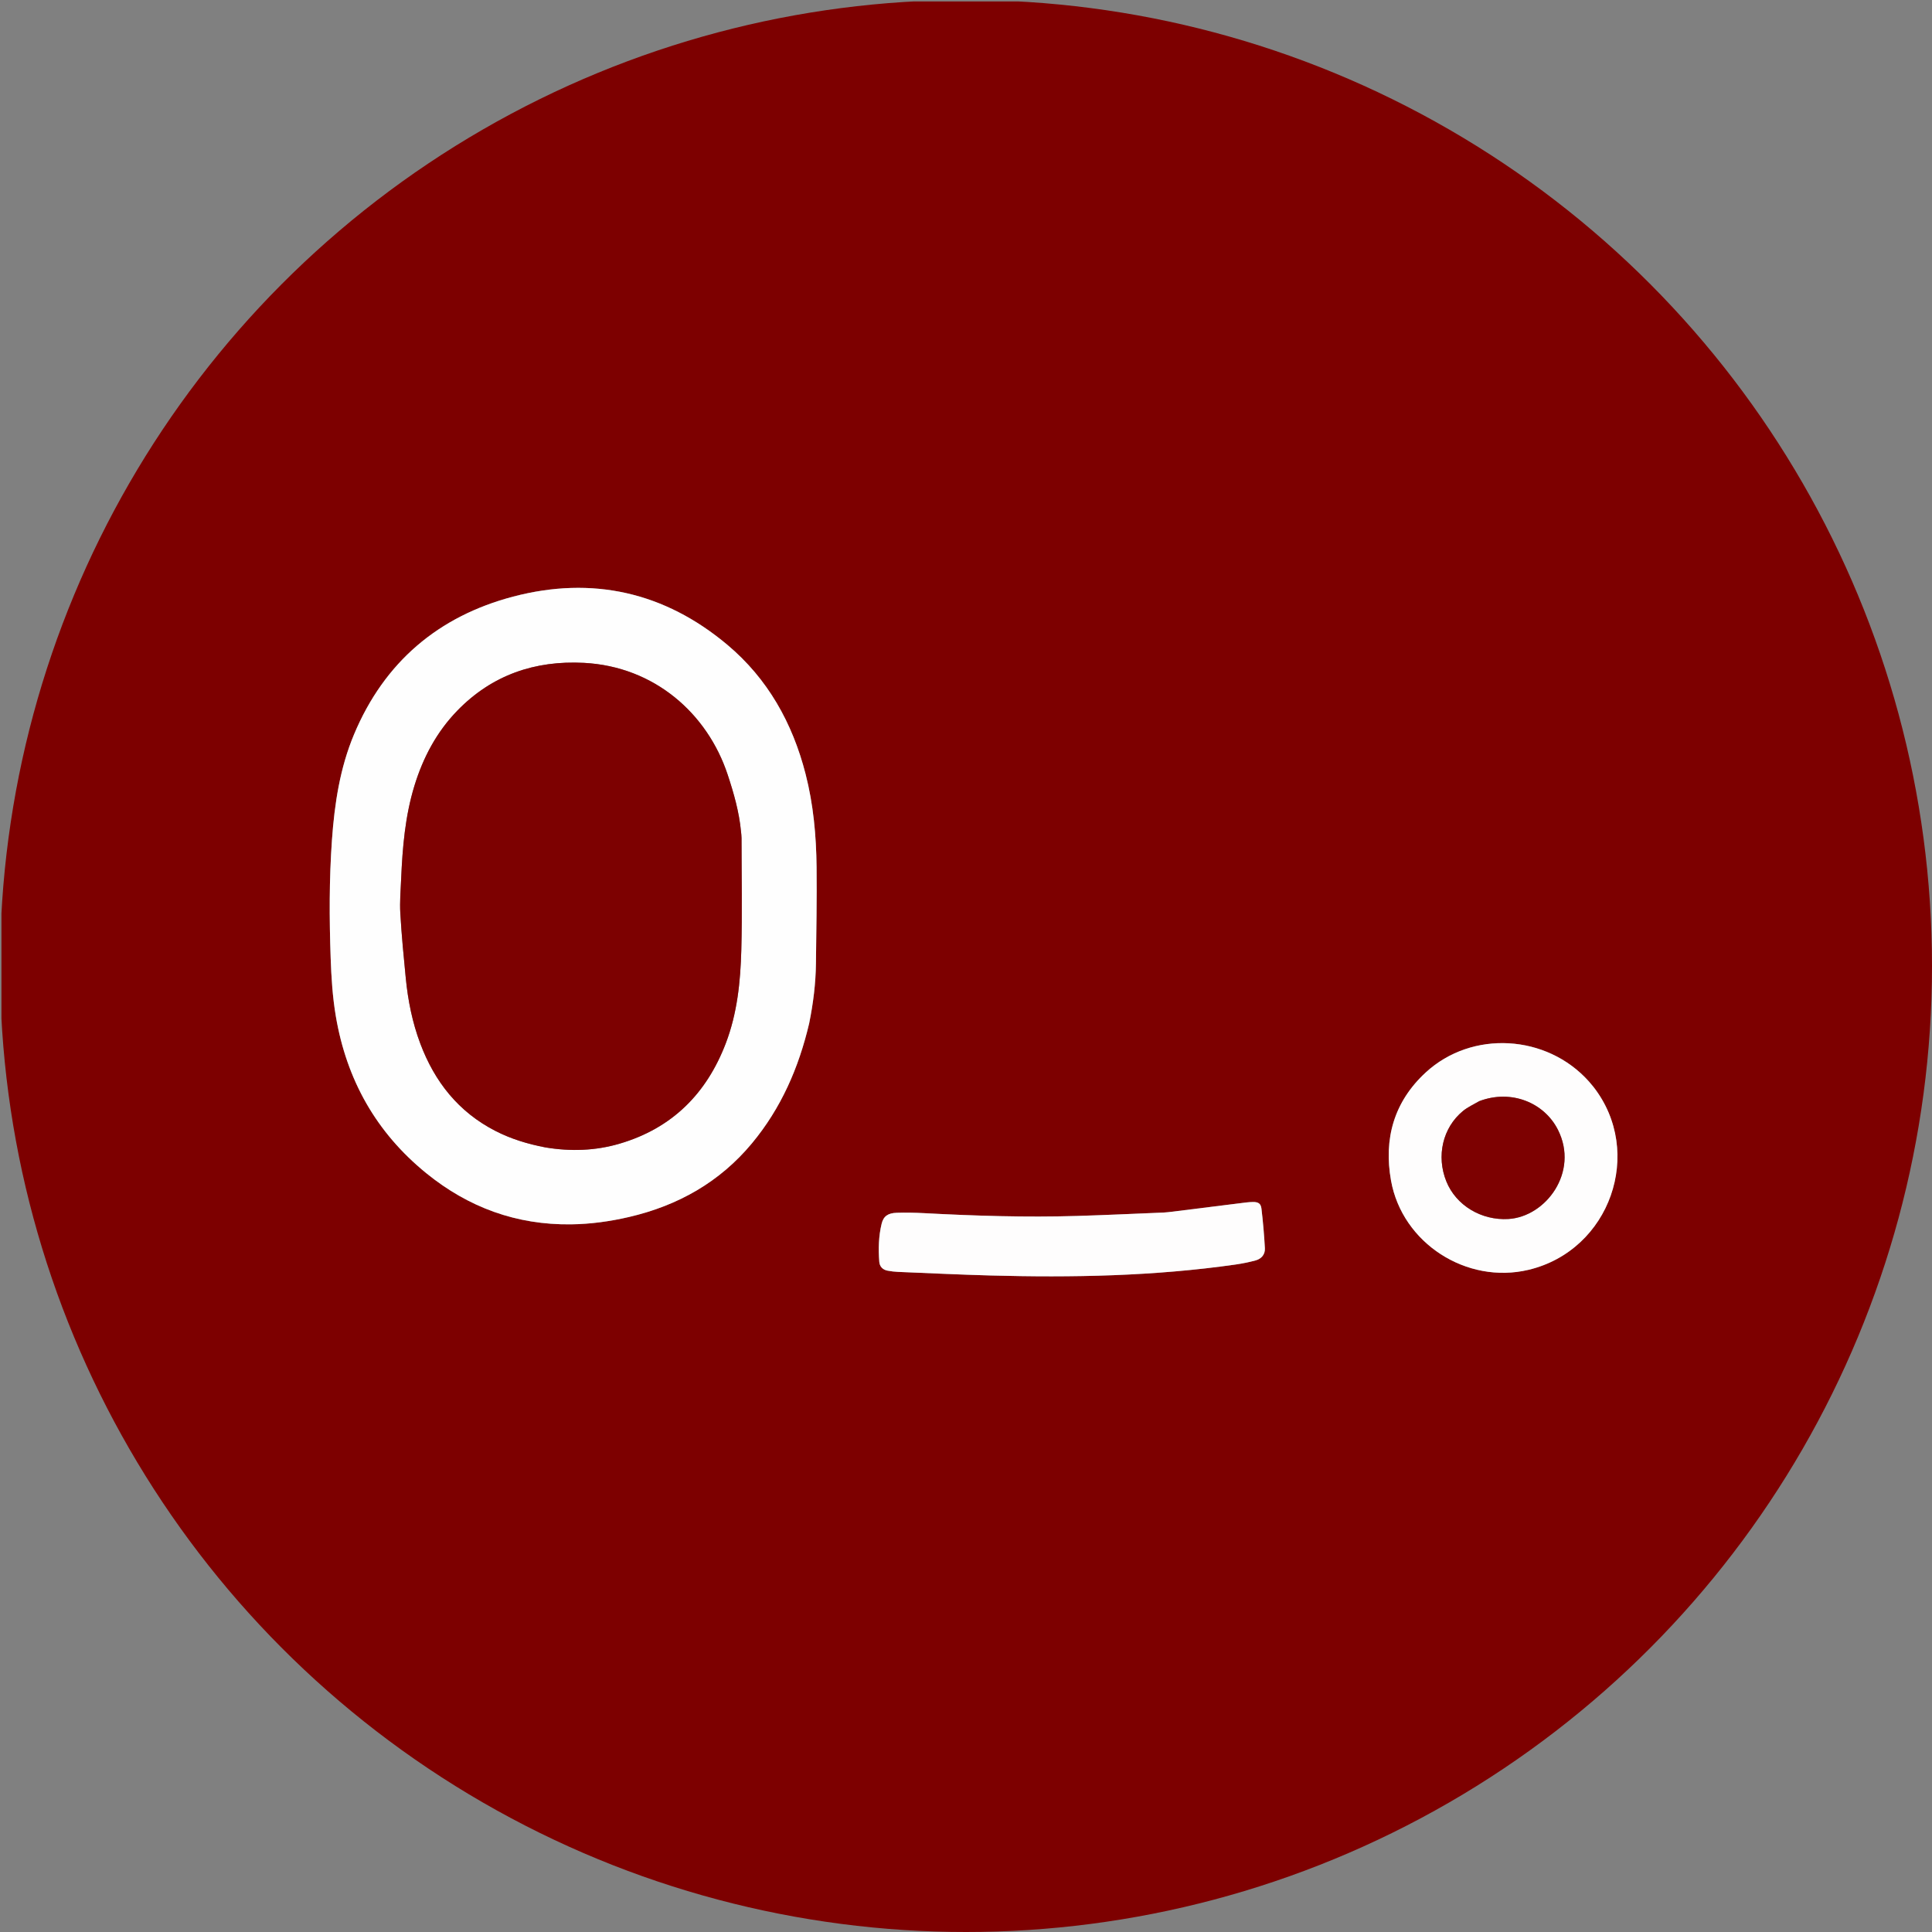
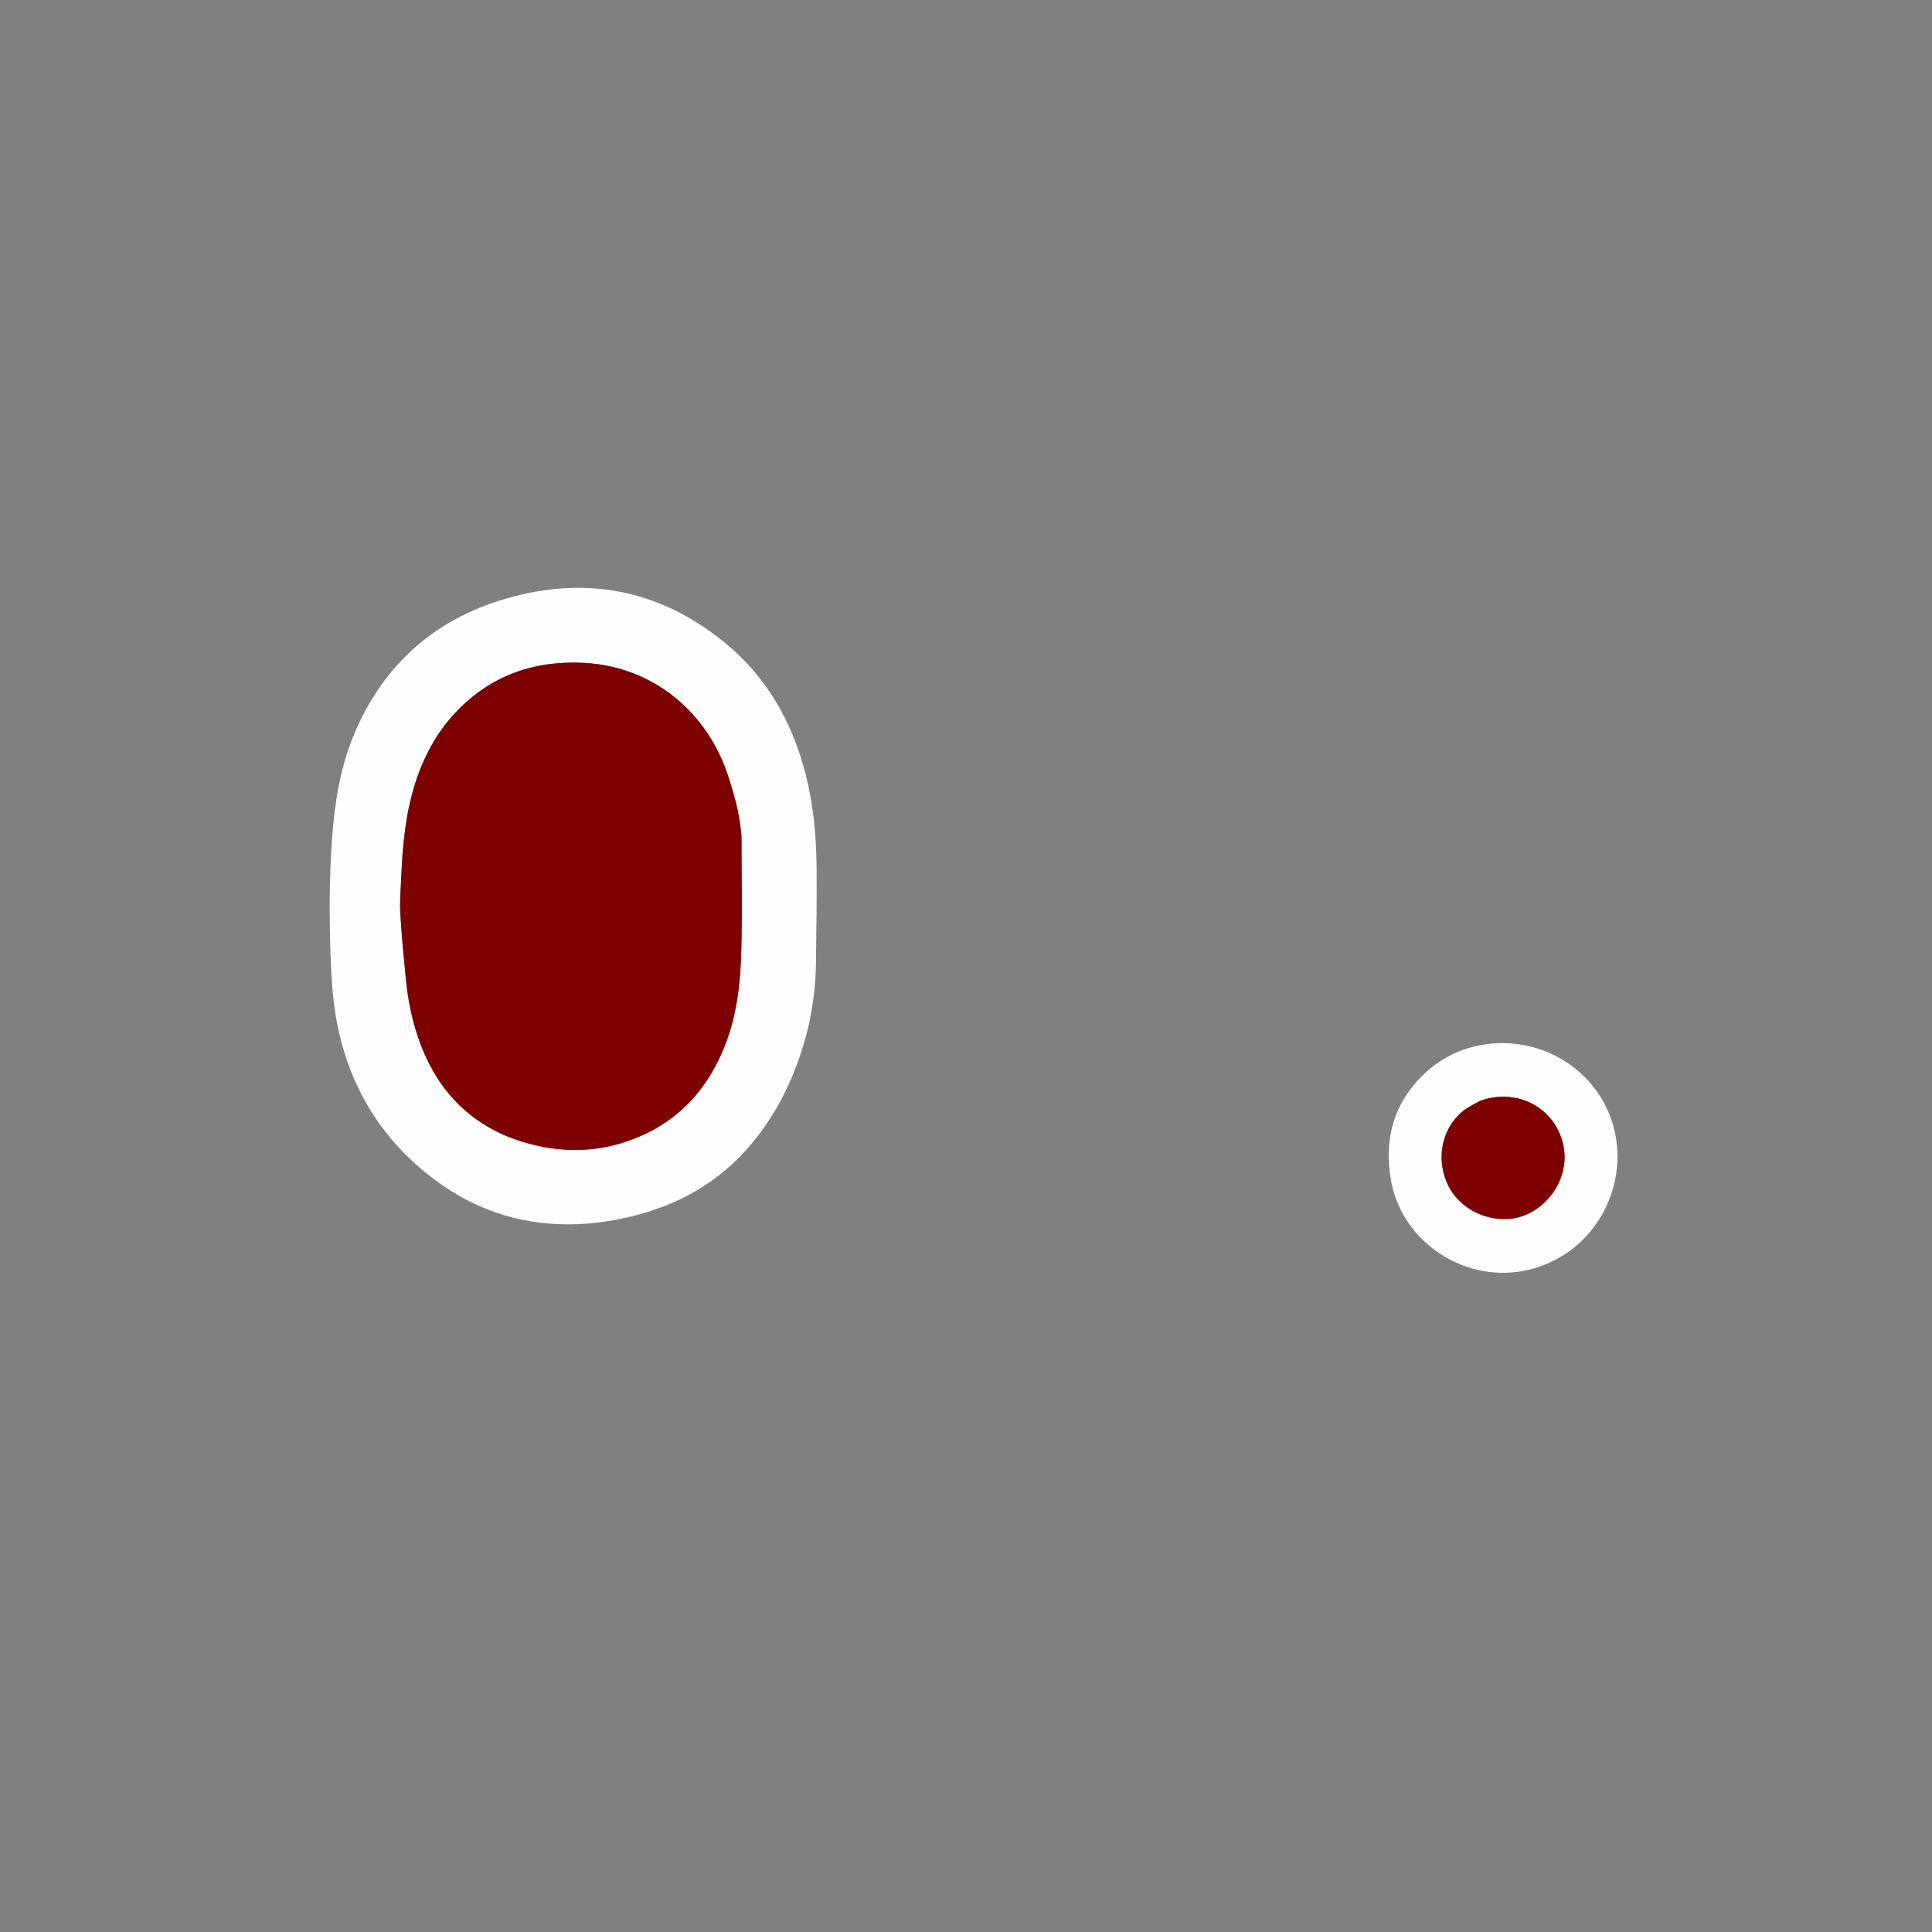
<svg xmlns="http://www.w3.org/2000/svg" version="1.1" id="Layer_1" x="0px" y="0px" width="100%" viewBox="0 0 2667 2667" enable-background="new 0 0 2667 2667" xml:space="preserve">
  <rect x="0" y="0" width="2667" height="2667" fill="#808080" stroke="none" />
  <defs>
    <clipPath id="circle-clip">
      <circle cx="1333.5" cy="1333.5" r="1333.5" />
    </clipPath>
  </defs>
  <g clip-path="url(#circle-clip)">
-     <path fill="#7D0000" opacity="1" stroke="none" d=" M1238,2670   C825.333,2670 413.667,2670 2,2670   C2,1780.667 2,891.333 2,2   C891.333,2 1780.667,2 2670,2   C2670,891.333 2670,1780.667 2670,2670   C2193,2670 1716,2670 1238,2670  M1117.174,1412.16   C1122.626,1384.997 1126.03,1357.582 1126.357,1329.871   C1126.88,1285.564 1127.691,1241.247 1127.234,1196.946   C1126.786,1153.583 1122.847,1110.477 1111.999,1068.276   C1093.936,998.013 1059.852,936.963 1004.01,890.084   C917.315,817.305 817.578,794.907 708.52,823.55   C605.124,850.706 530.6,914 488.811,1013.59   C469.249,1060.208 461.805,1109.484 458.24,1159.525   C454.375,1213.777 454.562,1268.084 456.451,1322.384   C457.389,1349.328 459.072,1376.23 463.608,1402.933   C478.495,1490.574 519.188,1563.193 588.378,1619.451   C646.605,1666.794 712.963,1691.097 788.317,1690.125   C815.431,1689.775 842.079,1686.09 868.416,1679.955   C935.945,1664.226 993.597,1631.803 1038.195,1578.025   C1078.092,1529.917 1102.524,1474.258 1117.174,1412.16  M2199.195,1499.783   C2197.263,1497.491 2195.386,1495.15 2193.39,1492.914   C2135.231,1427.747 2031.863,1421.644 1968.043,1480.535   C1924.315,1520.886 1909.896,1571.871 1920.205,1629.635   C1935.646,1716.157 2024.599,1773.314 2110.099,1752.895   C2222.922,1725.95 2270.07,1590.255 2199.195,1499.783  M1617.486,1672.764   C1613.841,1673.125 1610.205,1673.668 1606.552,1673.817   C1566.611,1675.451 1526.677,1677.344 1486.723,1678.54   C1416.405,1680.645 1346.15,1678.433 1275.925,1674.696   C1263.296,1674.024 1250.606,1673.78 1237.969,1674.162   C1225.844,1674.528 1219.577,1678.92 1217.071,1689.158   C1212.846,1706.416 1212.417,1724.088 1213.784,1741.746   C1214.302,1748.438 1218.5,1752.746 1225.086,1754.043   C1229.962,1755.003 1234.964,1755.567 1239.932,1755.772   C1282.205,1757.513 1324.471,1759.552 1366.76,1760.705   C1480.109,1763.798 1593.258,1761.696 1705.755,1745.582   C1714.952,1744.264 1724.12,1742.382 1733.093,1739.982   C1741.342,1737.776 1746.556,1731.684 1746.089,1723.122   C1745.093,1704.877 1743.517,1686.637 1741.359,1668.493   C1740.505,1661.309 1736.934,1659.15 1729.337,1659.277   C1723.37,1659.377 1717.405,1660.285 1711.462,1661.021   C1680.739,1664.828 1650.024,1668.694 1617.486,1672.764  z" />
    <path fill="#FEFEFE" opacity="1" stroke="none" d=" M1116.918,1412.961   C1102.524,1474.258 1078.092,1529.917 1038.195,1578.025   C993.597,1631.803 935.945,1664.226 868.416,1679.955   C842.079,1686.09 815.431,1689.775 788.317,1690.125   C712.963,1691.097 646.605,1666.794 588.378,1619.451   C519.188,1563.193 478.495,1490.574 463.608,1402.933   C459.072,1376.23 457.389,1349.328 456.451,1322.384   C454.562,1268.084 454.375,1213.777 458.24,1159.525   C461.805,1109.484 469.249,1060.208 488.811,1013.59   C530.6,914 605.124,850.706 708.52,823.55   C817.578,794.907 917.315,817.305 1004.01,890.084   C1059.852,936.963 1093.936,998.013 1111.999,1068.276   C1122.847,1110.477 1126.786,1153.583 1127.234,1196.946   C1127.691,1241.247 1126.88,1285.564 1126.357,1329.871   C1126.03,1357.582 1122.626,1384.997 1116.918,1412.961  M753.471,1583.988   C787.813,1589.737 821.866,1588.588 855.341,1578.752   C927.683,1557.496 975.315,1509.815 1001.919,1440.186   C1017.698,1398.887 1022.151,1355.39 1023.324,1311.789   C1024.712,1260.184 1023.674,1208.513 1023.637,1156.871   C1023.635,1153.887 1023.209,1150.901 1022.928,1147.92   C1020.378,1120.904 1012.987,1095.019 1004.508,1069.396   C976.624,985.124 903.508,920.096 805.99,915.029   C738.395,911.517 679.244,931.702 631.425,980.88   C602.763,1010.357 584.027,1045.732 572.051,1084.812   C559.263,1126.539 555.648,1169.619 553.773,1212.913   C553.082,1228.866 551.692,1244.904 552.609,1260.788   C554.333,1290.681 557.214,1320.519 560.148,1350.327   C563.187,1381.21 569.245,1411.515 580.21,1440.656   C600.064,1493.425 632.978,1535.047 683.845,1561.153   C705.308,1572.168 728.133,1579.187 753.471,1583.988  z" />
-     <path fill="#FEFDFD" opacity="1" stroke="none" d=" M2199.632,1500.344   C2270.07,1590.255 2222.922,1725.95 2110.099,1752.895   C2024.599,1773.314 1935.646,1716.157 1920.205,1629.635   C1909.896,1571.871 1924.315,1520.886 1968.043,1480.535   C2031.863,1421.644 2135.231,1427.747 2193.39,1492.914   C2195.386,1495.15 2197.263,1497.491 2199.632,1500.344  M2041.57,1520.198   C2034.188,1524.64 2026.134,1528.263 2019.54,1533.667   C1991.511,1556.635 1982.49,1595.857 1996.549,1630.79   C2009.924,1664.024 2044.917,1684.922 2082.123,1682.758   C2133.932,1679.745 2180.063,1617.96 2150.635,1559.614   C2131.693,1522.058 2086.125,1503.366 2041.57,1520.198  z" />
-     <path fill="#FEFDFD" opacity="1" stroke="none" d=" M1618.396,1672.652   C1650.024,1668.694 1680.739,1664.828 1711.462,1661.021   C1717.405,1660.285 1723.37,1659.377 1729.337,1659.277   C1736.934,1659.15 1740.505,1661.309 1741.359,1668.493   C1743.517,1686.637 1745.093,1704.877 1746.089,1723.122   C1746.556,1731.684 1741.342,1737.776 1733.093,1739.982   C1724.12,1742.382 1714.952,1744.264 1705.755,1745.582   C1593.258,1761.696 1480.109,1763.798 1366.76,1760.705   C1324.471,1759.552 1282.205,1757.513 1239.932,1755.772   C1234.964,1755.567 1229.962,1755.003 1225.086,1754.043   C1218.5,1752.746 1214.302,1748.438 1213.784,1741.746   C1212.417,1724.088 1212.846,1706.416 1217.071,1689.158   C1219.577,1678.92 1225.844,1674.528 1237.969,1674.162   C1250.606,1673.78 1263.296,1674.024 1275.925,1674.696   C1346.15,1678.433 1416.405,1680.645 1486.723,1678.54   C1526.677,1677.344 1566.611,1675.451 1606.552,1673.817   C1610.205,1673.668 1613.841,1673.125 1618.396,1672.652  z" />
+     <path fill="#FEFDFD" opacity="1" stroke="none" d=" M2199.632,1500.344   C2270.07,1590.255 2222.922,1725.95 2110.099,1752.895   C2024.599,1773.314 1935.646,1716.157 1920.205,1629.635   C1909.896,1571.871 1924.315,1520.886 1968.043,1480.535   C2031.863,1421.644 2135.231,1427.747 2193.39,1492.914   C2195.386,1495.15 2197.263,1497.491 2199.632,1500.344  C2034.188,1524.64 2026.134,1528.263 2019.54,1533.667   C1991.511,1556.635 1982.49,1595.857 1996.549,1630.79   C2009.924,1664.024 2044.917,1684.922 2082.123,1682.758   C2133.932,1679.745 2180.063,1617.96 2150.635,1559.614   C2131.693,1522.058 2086.125,1503.366 2041.57,1520.198  z" />
    <path fill="#7D0101" opacity="1" stroke="none" d=" M752.61,1583.891   C728.133,1579.187 705.308,1572.168 683.845,1561.153   C632.978,1535.047 600.064,1493.425 580.21,1440.656   C569.245,1411.515 563.187,1381.21 560.148,1350.327   C557.214,1320.519 554.333,1290.681 552.609,1260.788   C551.692,1244.904 553.082,1228.866 553.773,1212.913   C555.648,1169.619 559.263,1126.539 572.051,1084.812   C584.027,1045.732 602.763,1010.357 631.425,980.88   C679.244,931.702 738.395,911.517 805.99,915.029   C903.508,920.096 976.624,985.124 1004.508,1069.396   C1012.987,1095.019 1020.378,1120.904 1022.928,1147.92   C1023.209,1150.901 1023.635,1153.887 1023.637,1156.871   C1023.674,1208.513 1024.712,1260.184 1023.324,1311.789   C1022.151,1355.39 1017.698,1398.887 1001.919,1440.186   C975.315,1509.815 927.683,1557.496 855.341,1578.752   C821.866,1588.588 787.813,1589.737 752.61,1583.891  z" />
    <path fill="#7D0101" opacity="1" stroke="none" d=" M2042.318,1519.983   C2086.125,1503.366 2131.693,1522.058 2150.635,1559.614   C2180.063,1617.96 2133.932,1679.745 2082.123,1682.758   C2044.917,1684.922 2009.924,1664.024 1996.549,1630.79   C1982.49,1595.857 1991.511,1556.635 2019.54,1533.667   C2026.134,1528.263 2034.188,1524.64 2042.318,1519.983  z" />
  </g>
</svg>